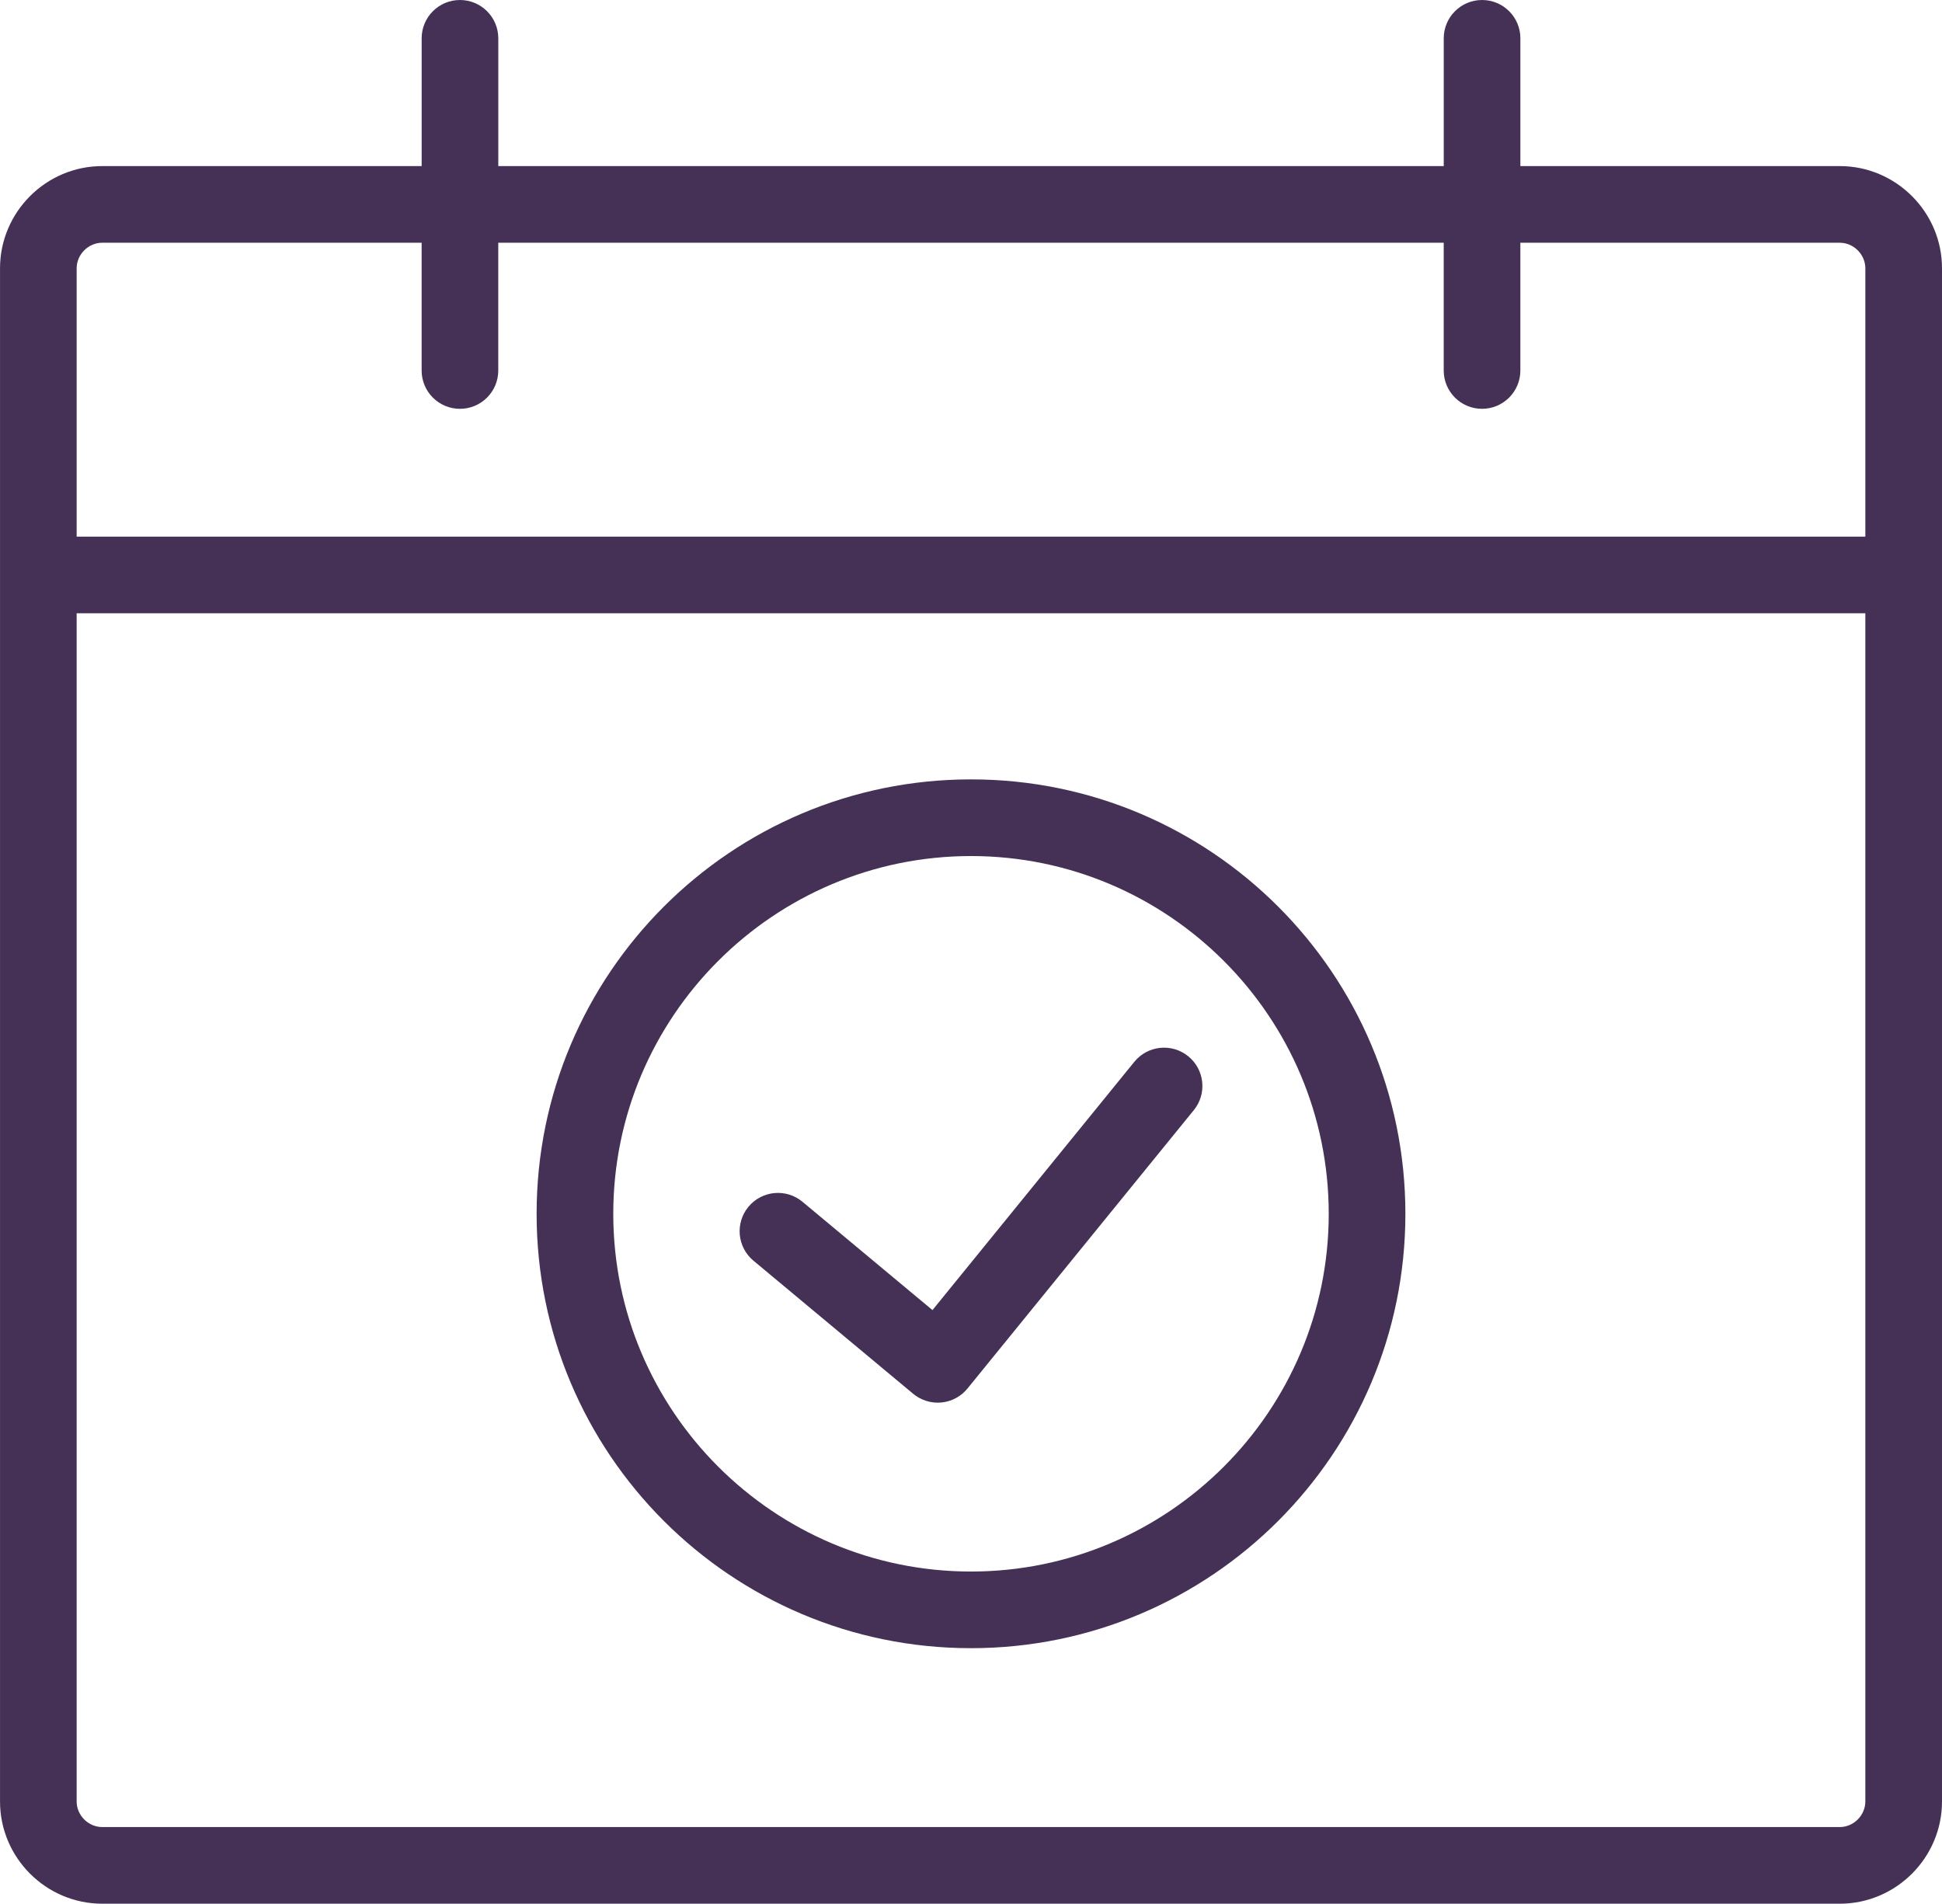
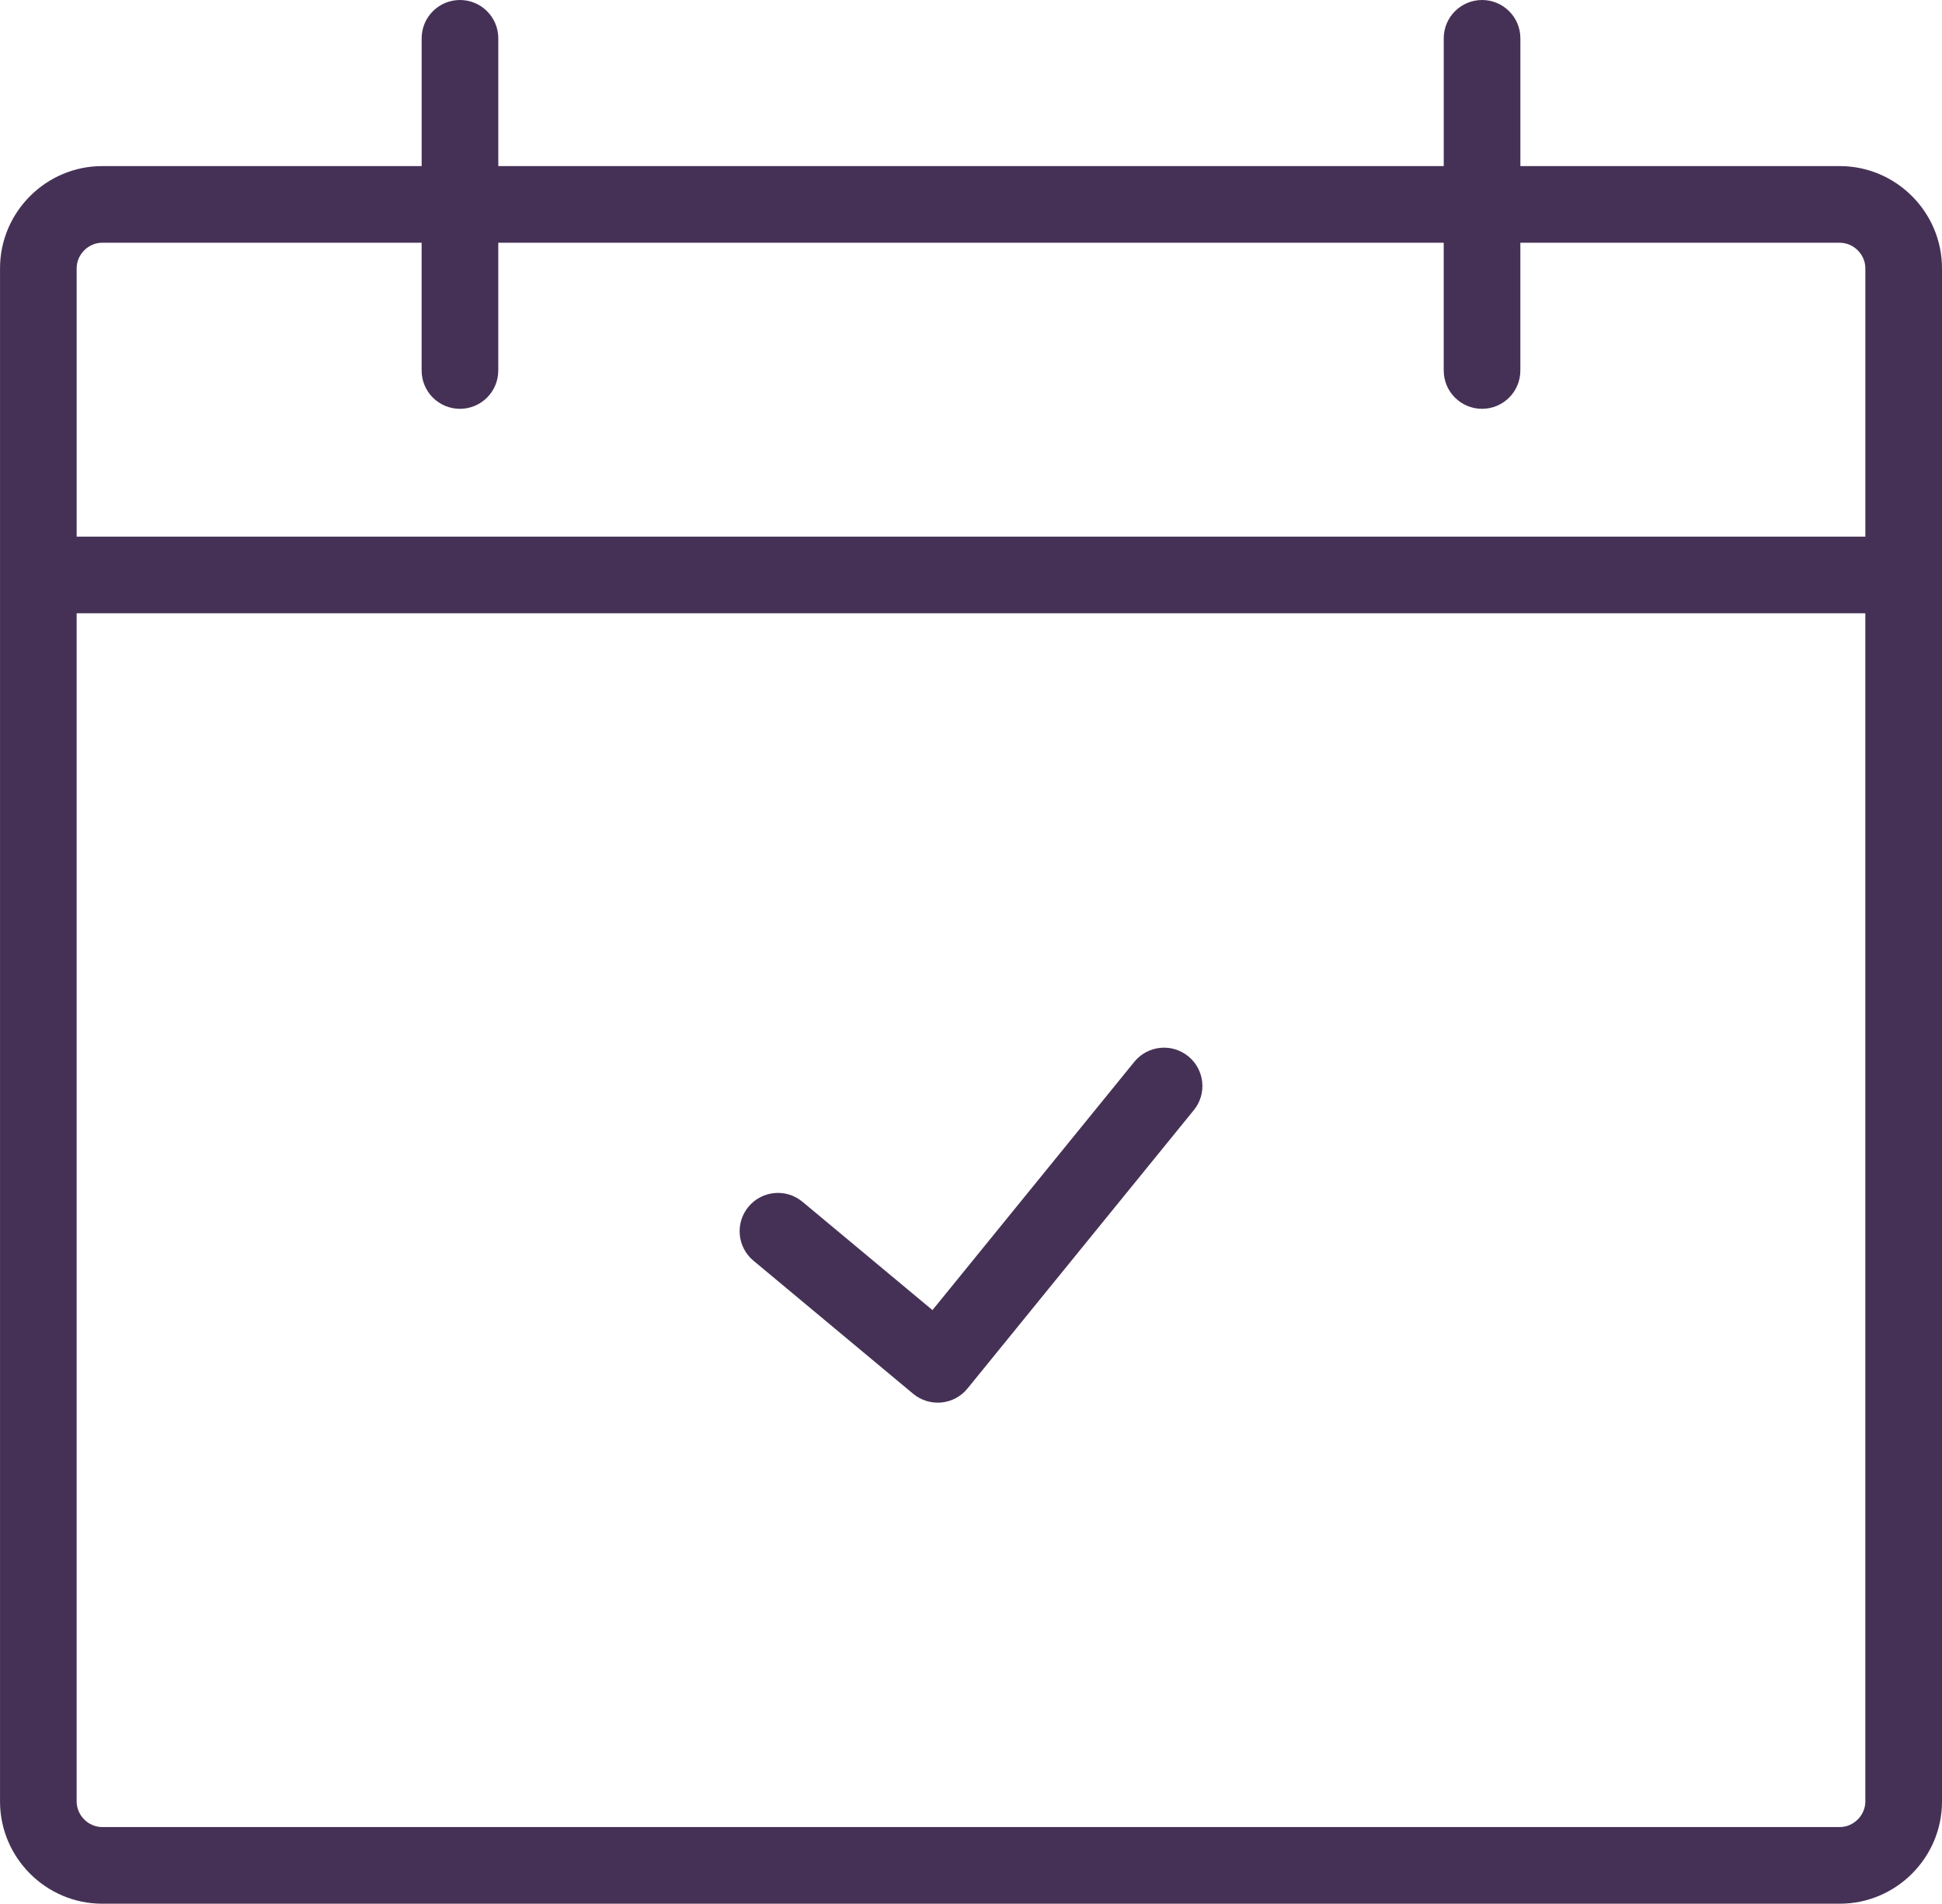
<svg xmlns="http://www.w3.org/2000/svg" width="425.6pt" height="417.19pt" version="1.1" viewBox="0 0 425.6 417.19">
  <g transform="translate(-137.2 -71.402)" fill="#463156">
    <path d="m540.4 107.8h-70v-28c0-4.641-3.762-8.398-8.398-8.398s-8.398 3.758-8.398 8.398v28h-207.2v-28c0-4.641-3.762-8.398-8.398-8.398s-8.398 3.758-8.398 8.398v28h-70.004c-12.32 0-22.398 10.078-22.398 22.398v336c0 12.32 10.078 22.398 22.398 22.398h380.8c12.32 0 22.398-10.078 22.398-22.398v-336c0-12.32-10.082-22.398-22.402-22.398zm-386.4 22.398c0-3.035 2.566-5.602 5.602-5.602h70v28c0 4.641 3.762 8.398 8.398 8.398s8.398-3.758 8.398-8.398v-28h207.2v28c0 4.641 3.762 8.398 8.398 8.398s8.398-3.758 8.398-8.398v-28l70.004 4e-3c3.035 0 5.602 2.566 5.602 5.602v58.801l-392-4e-3zm386.4 341.6h-380.8c-3.035 0-5.602-2.566-5.602-5.602v-260.4h392v260.4c0 3.035-2.566 5.602-5.602 5.602z" />
    <path d="m397.61 302.88c-3.602-2.93-8.895-2.379-11.816 1.215l-44.238 54.41-28.488-23.734c-3.566-2.969-8.859-2.488-11.828 1.074s-2.488 8.859 1.074 11.828l35.012 29.176c1.73 1.434 3.961 2.121 6.188 1.91 2.231-0.219 4.297-1.32 5.711-3.062l49.605-61.012c2.926-3.586 2.383-8.879-1.219-11.805z" />
-     <path d="m350 242.2c-52.578 0-95.199 42.621-95.199 95.199s42.621 95.199 95.199 95.199 95.199-42.621 95.199-95.199-42.621-95.199-95.199-95.199zm0 173.6c-43.23 0-78.398-35.168-78.398-78.398s35.168-78.398 78.398-78.398 78.398 35.172 78.398 78.398c0 43.23-35.168 78.398-78.398 78.398z" />
  </g>
</svg>